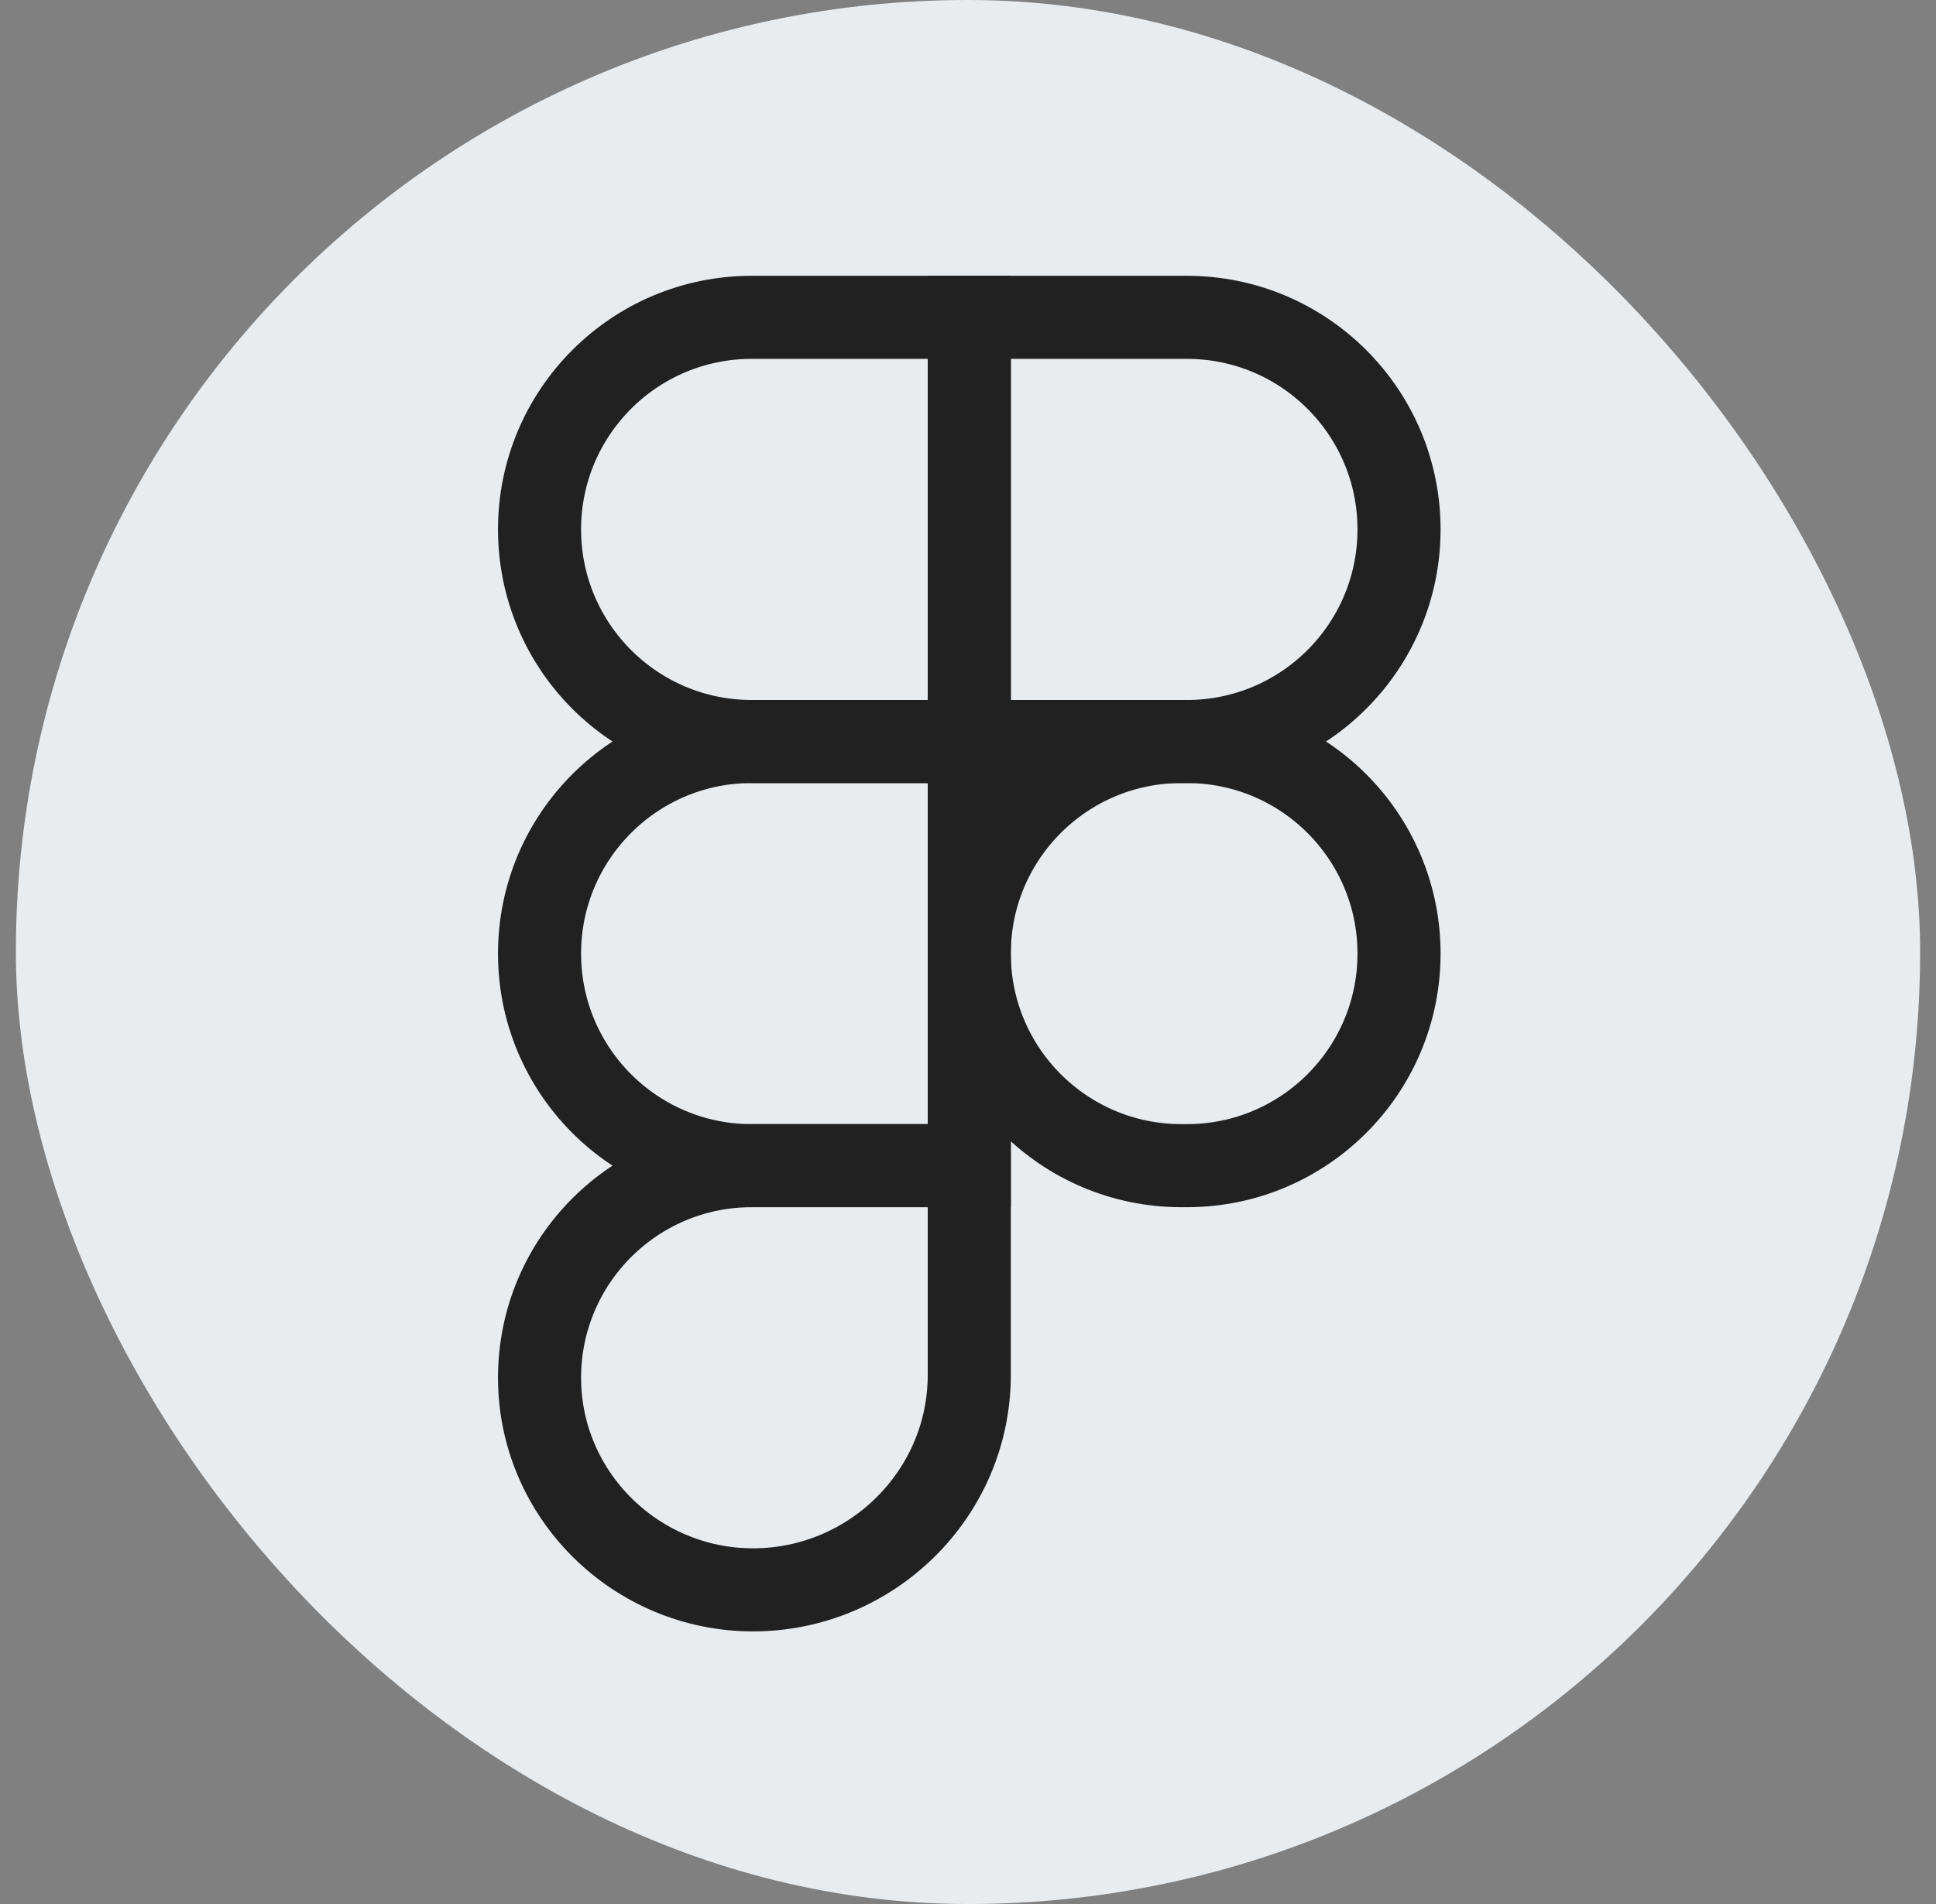
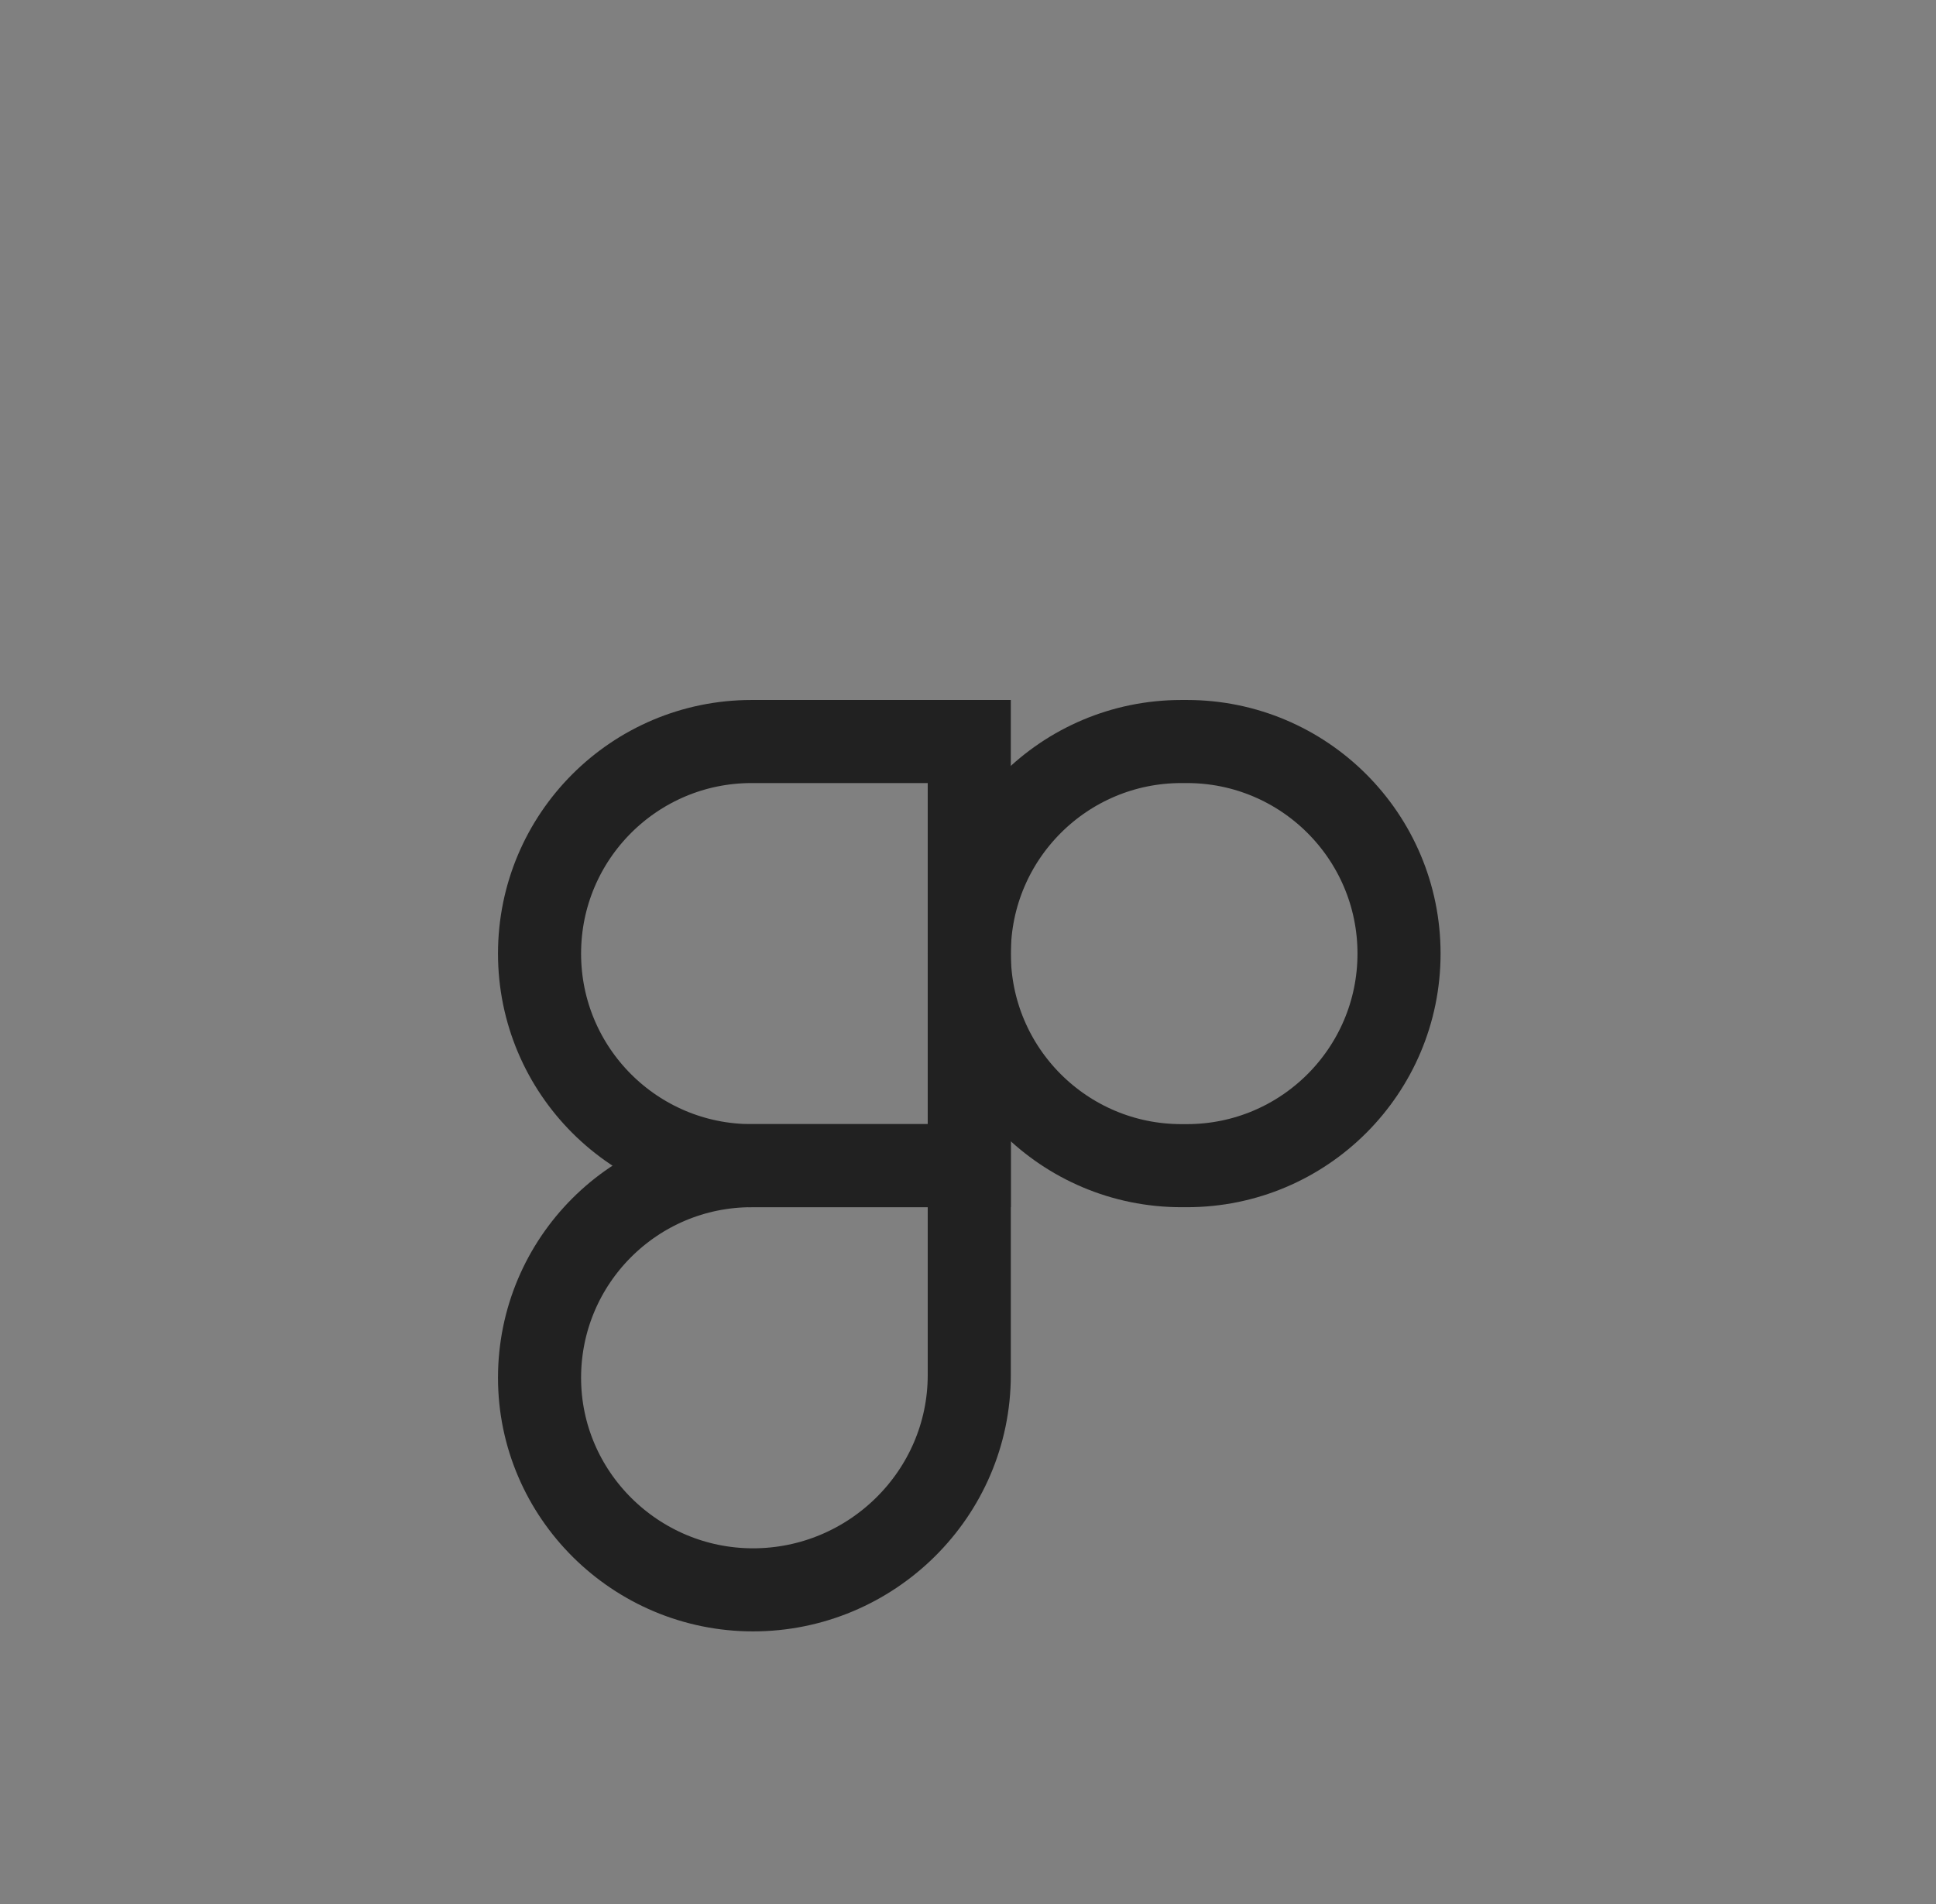
<svg xmlns="http://www.w3.org/2000/svg" width="61" height="60" viewBox="0 0 61 60" fill="none">
  <rect x="0" y="0" width="61" height="60" fill="#808080" stroke="none" />
-   <rect x="0.5" width="60" height="60" rx="30" fill="#E9ECEF" />
-   <path d="M44.081 16.683C44.081 20.374 41.088 23.367 37.397 23.367H30.54V10H37.397C41.088 10 44.081 12.992 44.081 16.683Z" stroke="#212121" stroke-width="2.618" />
-   <path d="M17 16.683C17 20.374 19.992 23.367 23.683 23.367H30.54V10H23.683C19.992 10 17 12.992 17 16.683Z" stroke="#212121" stroke-width="2.618" />
  <path d="M17 30.05C17 33.741 19.992 36.733 23.683 36.733H30.54V23.367H23.683C19.992 23.367 17 26.359 17 30.05Z" stroke="#212121" stroke-width="2.618" />
  <path d="M17 43.417C17 47.108 20.035 50.1 23.727 50.1C27.465 50.1 30.54 47.069 30.54 43.33V36.733H23.683C19.992 36.733 17 39.725 17 43.417Z" stroke="#212121" stroke-width="2.618" />
  <path d="M30.54 30.05C30.54 33.741 33.532 36.733 37.224 36.733H37.397C41.088 36.733 44.081 33.741 44.081 30.05C44.081 26.359 41.088 23.367 37.397 23.367H37.224C33.532 23.367 30.54 26.359 30.54 30.05Z" stroke="#212121" stroke-width="2.618" />
</svg>